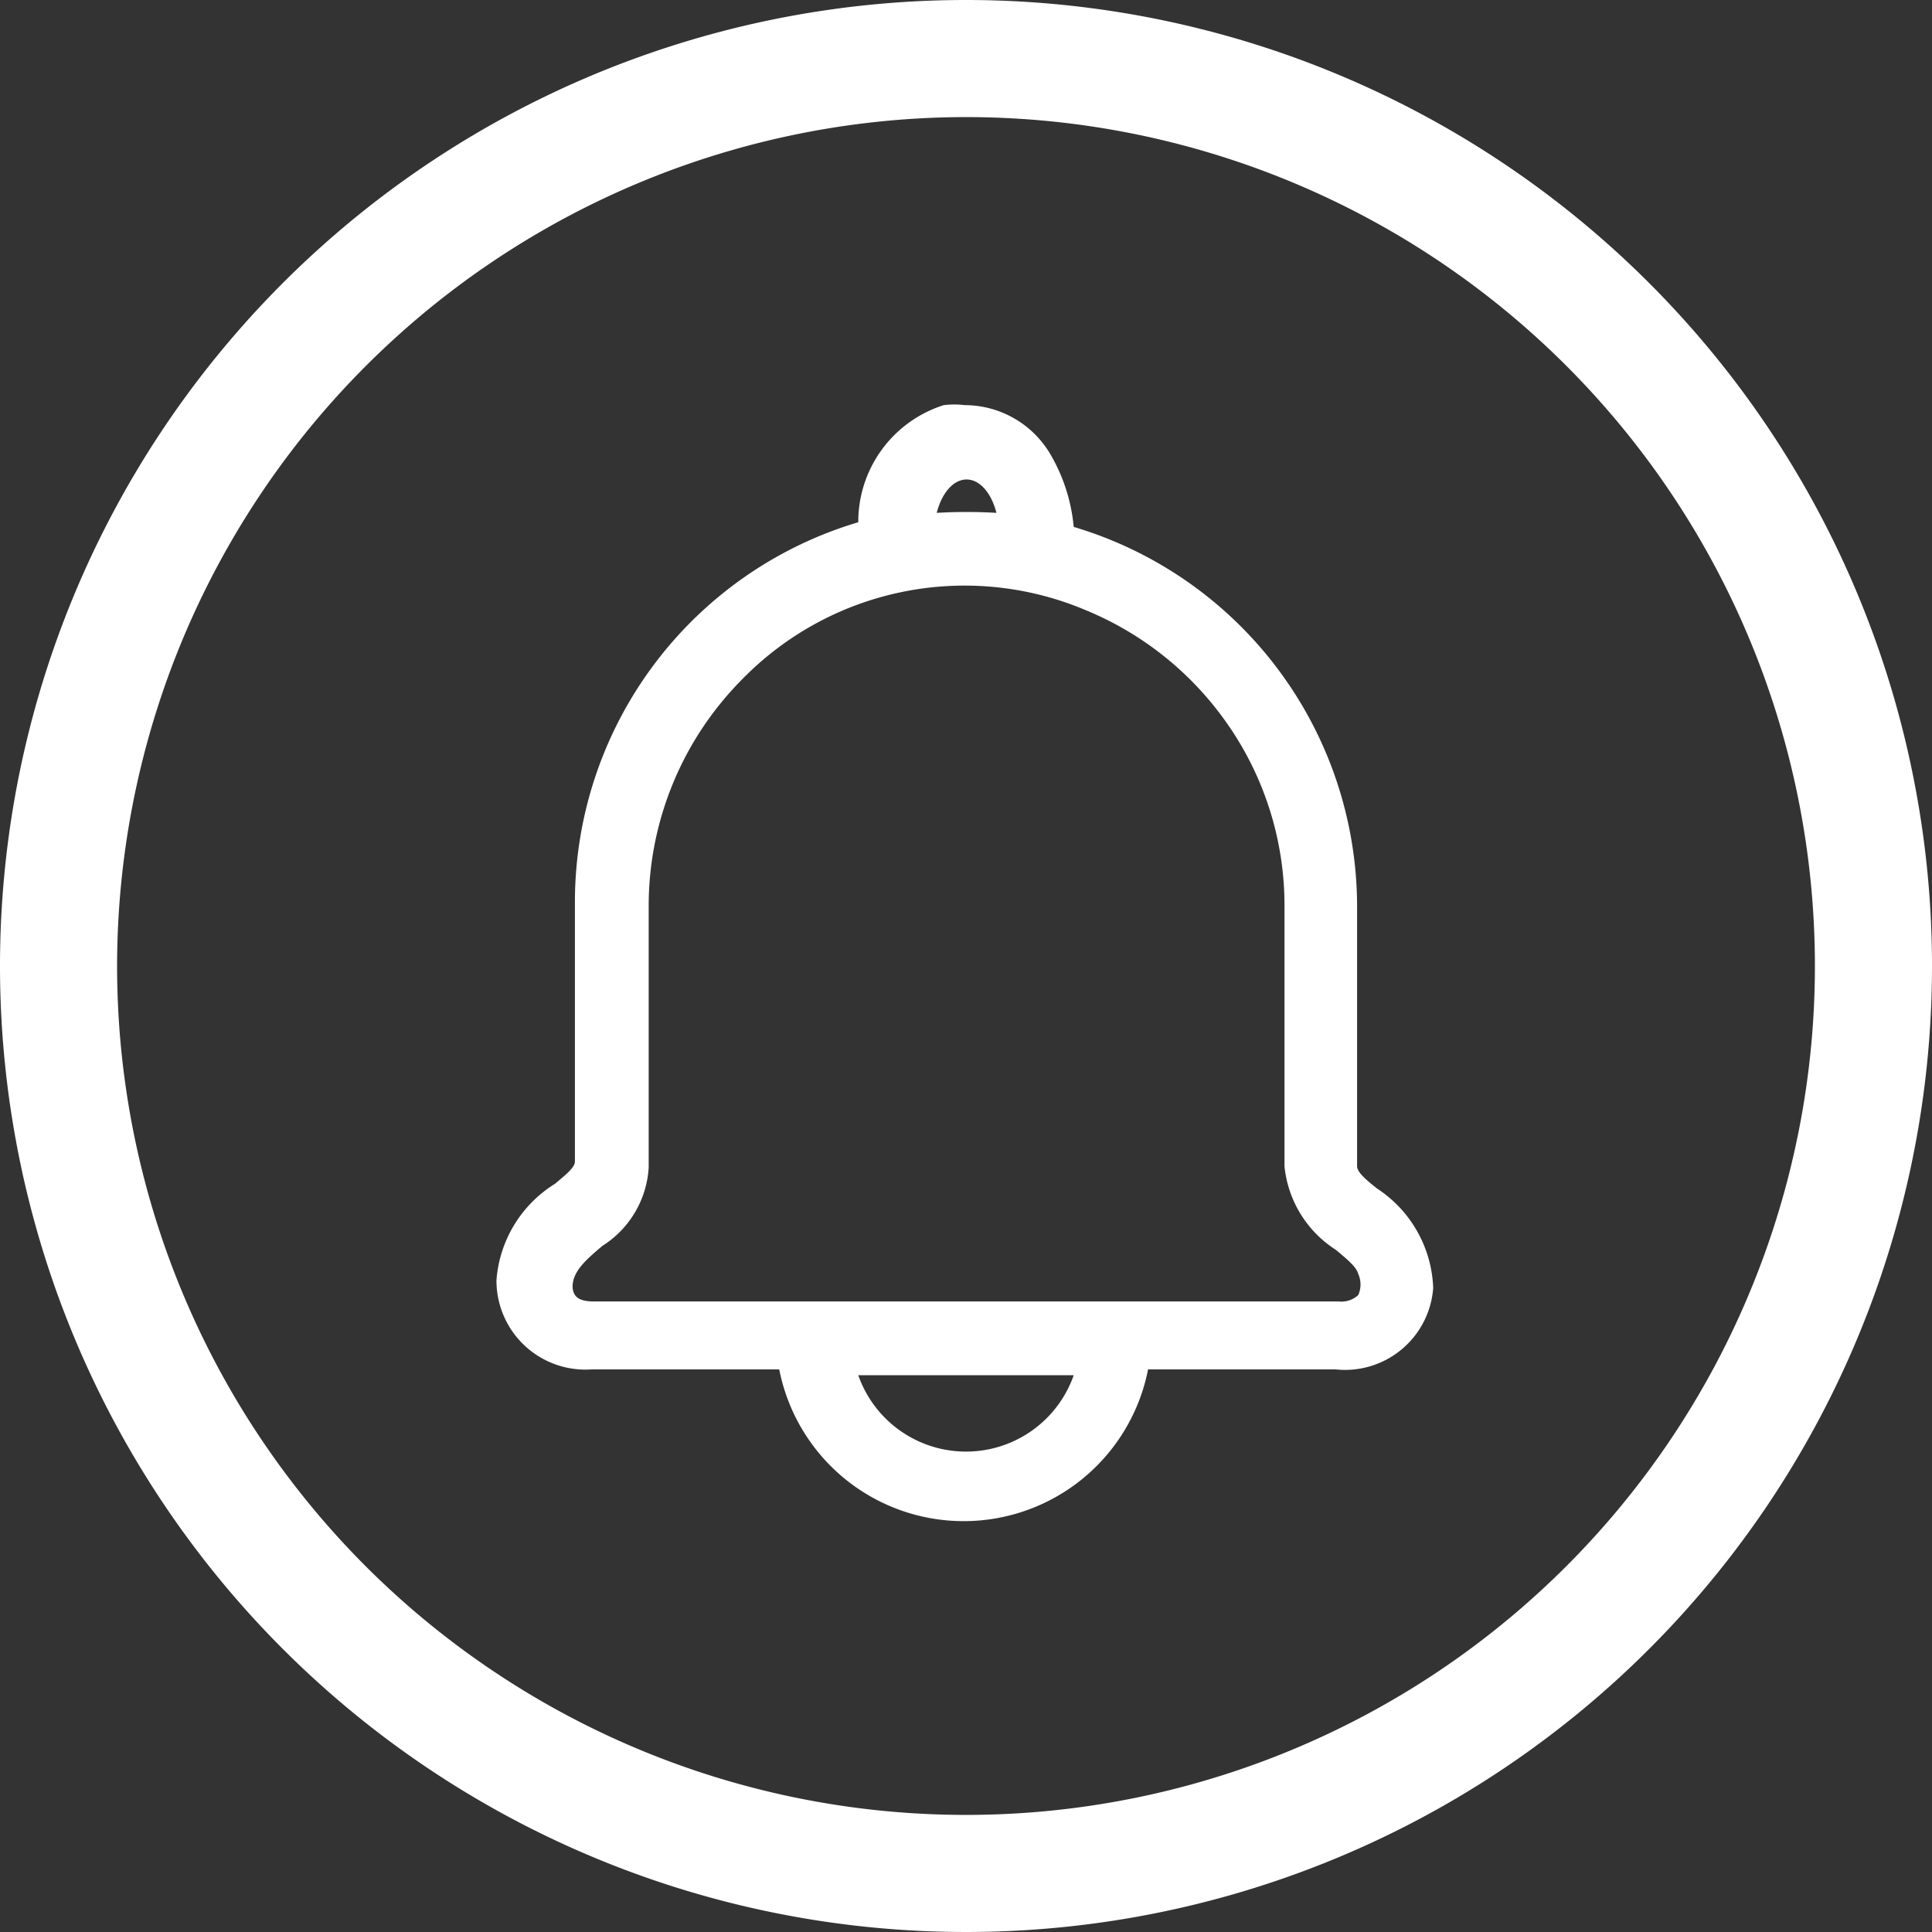
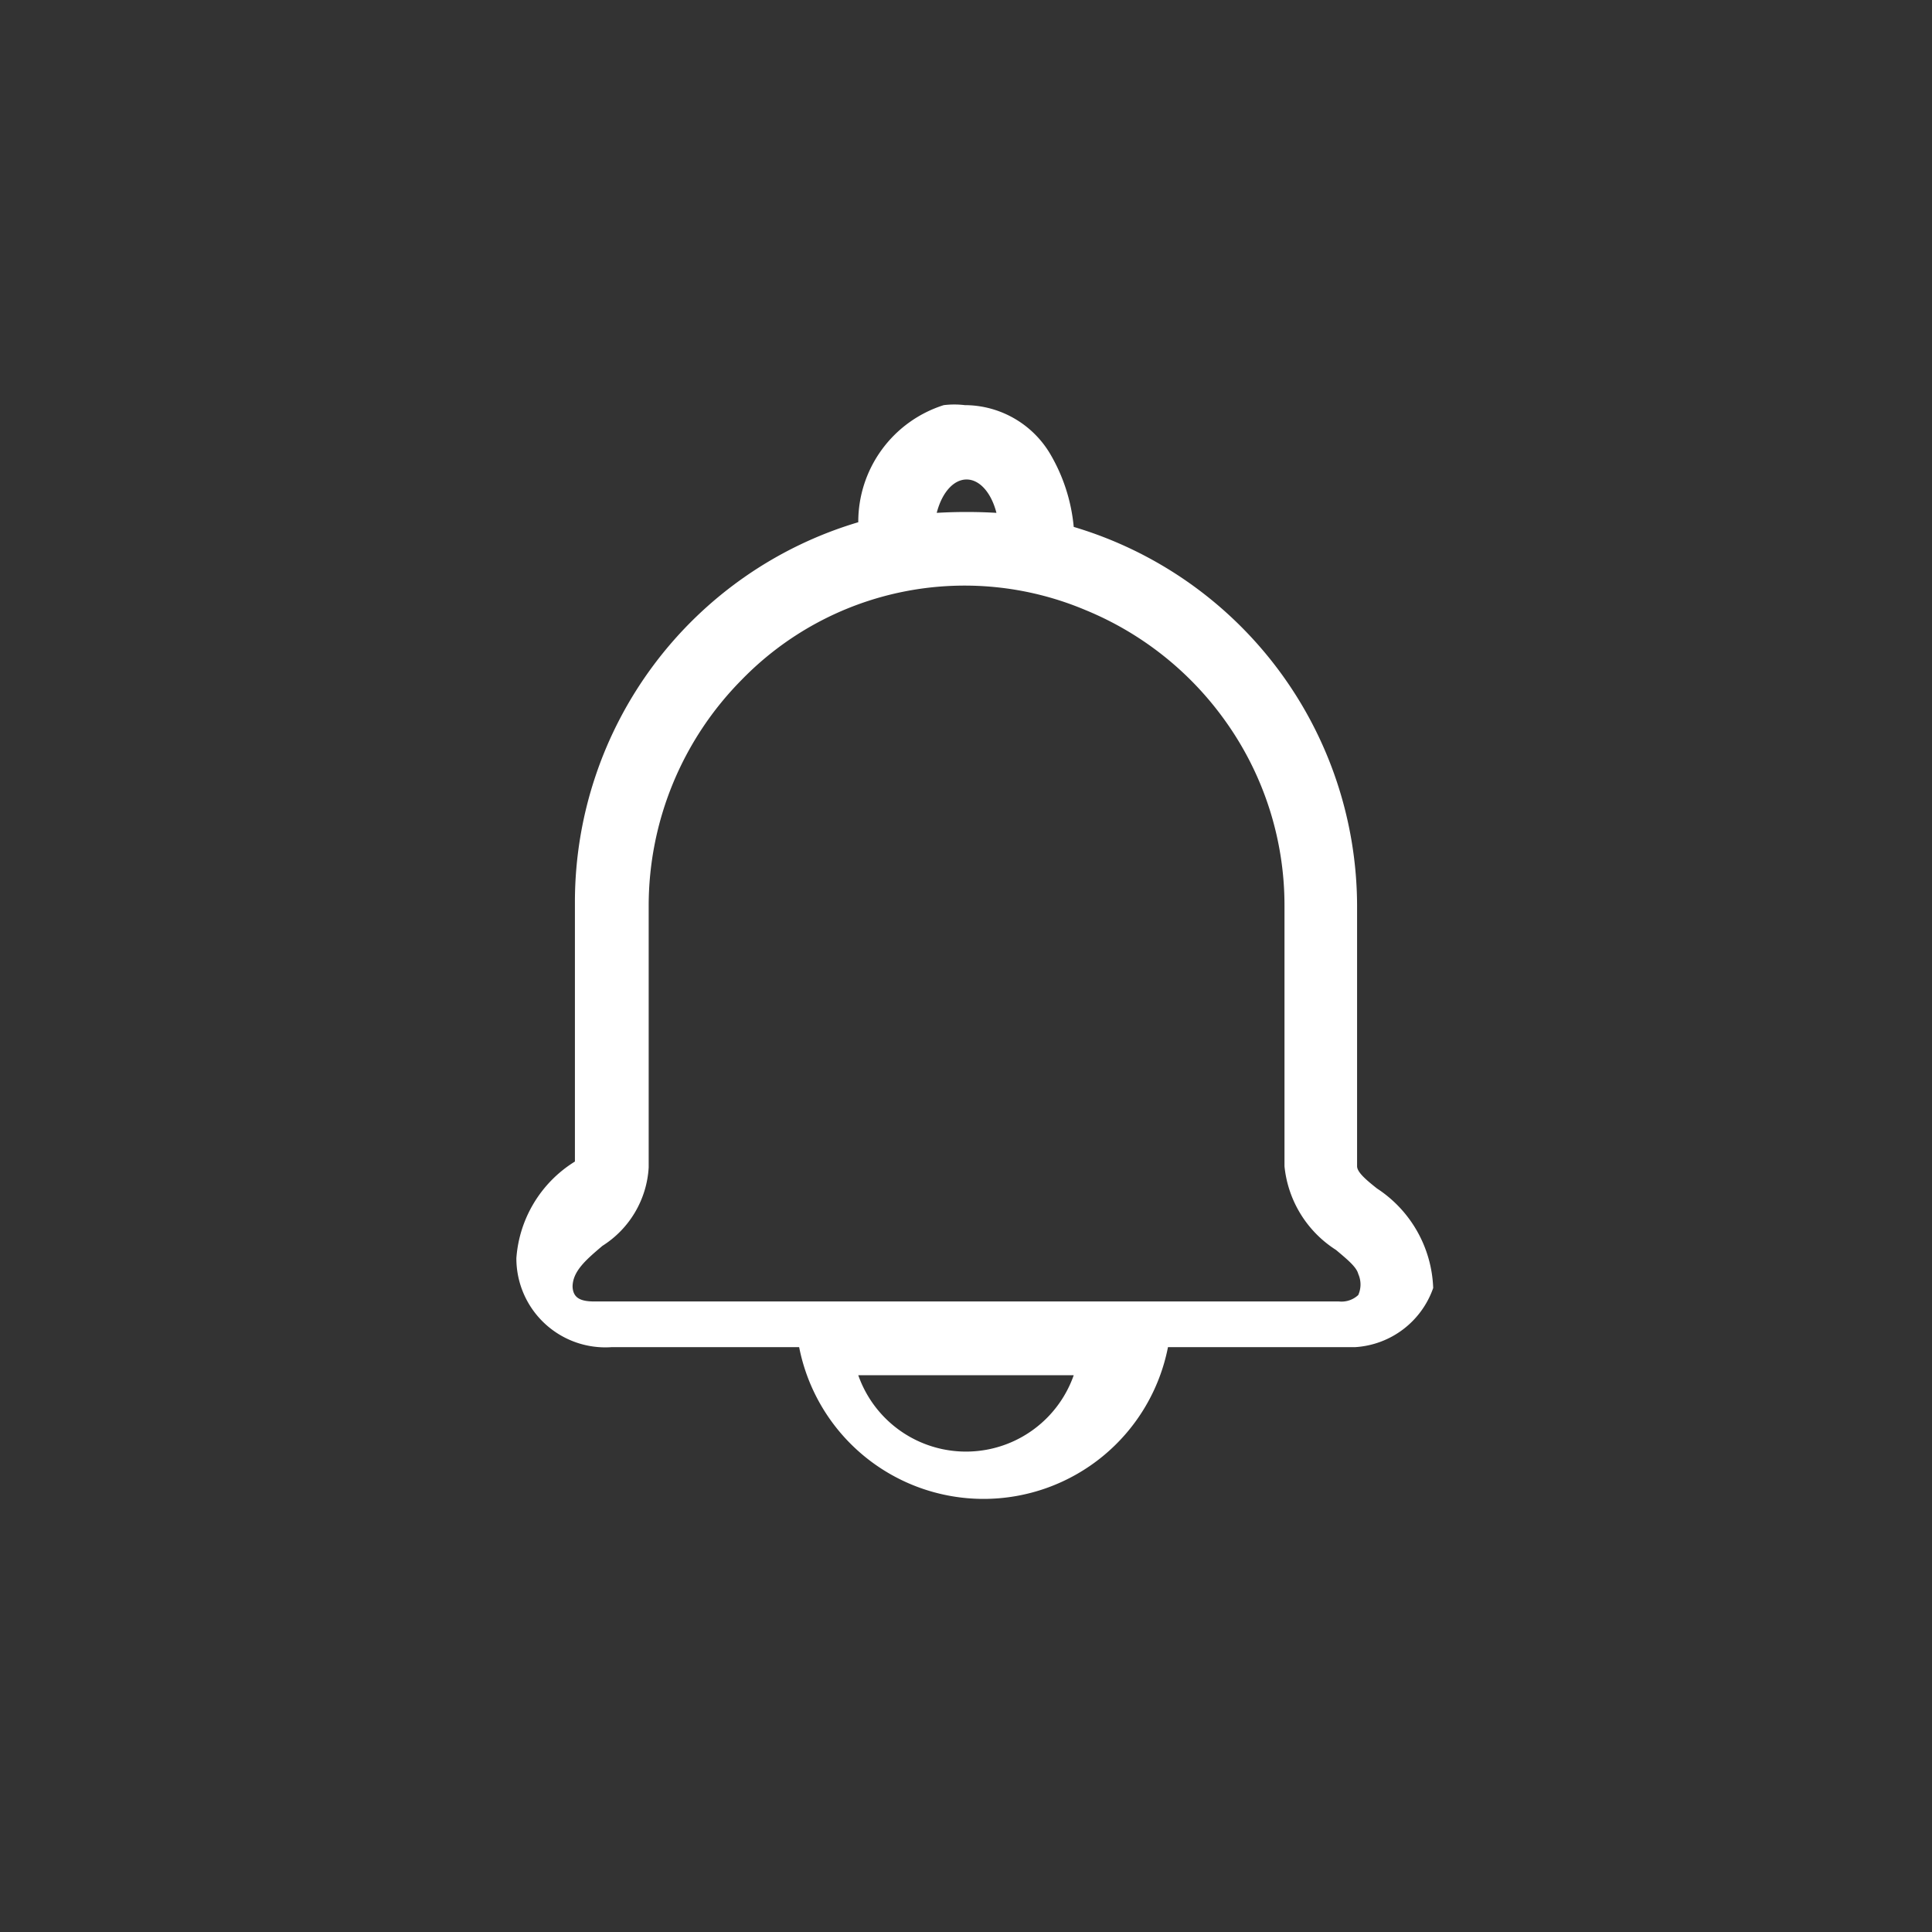
<svg xmlns="http://www.w3.org/2000/svg" viewBox="0 0 33 33" data-name="Layer 1" id="Layer_1">
  <rect x="0" y="0" width="33" height="33" fill="#333333" stroke="none" />
  <defs>
    <style>.cls-1{fill:#fff;}</style>
  </defs>
-   <path d="M16.5,2A14.5,14.5,0,1,1,2,16.5,14.51,14.51,0,0,1,16.5,2m0-2A16.5,16.5,0,1,0,33,16.5,16.5,16.5,0,0,0,16.5,0Z" class="cls-1" />
-   <path d="M23.52,20.3c-.19-.15-.34-.28-.34-.38V15.47A6.77,6.77,0,0,0,18.34,9a3,3,0,0,0-.41-1.26,1.7,1.7,0,0,0-1.45-.82,1.49,1.49,0,0,0-.36,0,2.09,2.09,0,0,0-1.46,2,6.77,6.77,0,0,0-4.84,6.47v4.45c0,.1-.15.22-.34.38a2.12,2.12,0,0,0-1,1.65v0a1.52,1.52,0,0,0,1.63,1.52h3.2a3.21,3.21,0,0,0,6.3,0h3.2A1.51,1.51,0,0,0,24.48,22,2.12,2.12,0,0,0,23.52,20.3Zm-5.18,3.19a1.95,1.95,0,0,1-3.68,0ZM12.67,11.61a5.31,5.31,0,0,1,5.87-1.19,5.49,5.49,0,0,1,2.4,1.91,5.41,5.41,0,0,1,1,3.14v4.45a1.92,1.92,0,0,0,.88,1.43c.19.16.35.29.38.41a.44.44,0,0,1,0,.36.42.42,0,0,1-.33.11H10.15c-.25,0-.36-.07-.37-.25v0c0-.27.24-.47.51-.7a1.7,1.7,0,0,0,.79-1.34V15.47A5.49,5.49,0,0,1,12.67,11.61ZM16,8.76c.09-.35.29-.57.51-.57s.42.22.51.57A8.68,8.68,0,0,0,16,8.76Zm-4.91,6.3,0-.27Zm.2-1.1.06-.2Zm.39-1,.09-.17Zm.56-.87.15-.19Z" class="cls-1" />
+   <path d="M23.52,20.3c-.19-.15-.34-.28-.34-.38V15.47A6.77,6.77,0,0,0,18.34,9a3,3,0,0,0-.41-1.26,1.7,1.7,0,0,0-1.45-.82,1.49,1.49,0,0,0-.36,0,2.09,2.09,0,0,0-1.46,2,6.77,6.77,0,0,0-4.84,6.47v4.45a2.12,2.12,0,0,0-1,1.65v0a1.52,1.52,0,0,0,1.63,1.52h3.2a3.21,3.21,0,0,0,6.3,0h3.2A1.51,1.51,0,0,0,24.48,22,2.12,2.12,0,0,0,23.52,20.3Zm-5.18,3.19a1.95,1.95,0,0,1-3.68,0ZM12.67,11.61a5.31,5.31,0,0,1,5.87-1.19,5.49,5.49,0,0,1,2.4,1.91,5.41,5.41,0,0,1,1,3.14v4.45a1.92,1.92,0,0,0,.88,1.43c.19.16.35.29.38.41a.44.44,0,0,1,0,.36.42.42,0,0,1-.33.11H10.15c-.25,0-.36-.07-.37-.25v0c0-.27.24-.47.51-.7a1.7,1.7,0,0,0,.79-1.34V15.47A5.49,5.49,0,0,1,12.67,11.61ZM16,8.76c.09-.35.29-.57.51-.57s.42.22.51.57A8.68,8.68,0,0,0,16,8.76Zm-4.91,6.3,0-.27Zm.2-1.1.06-.2Zm.39-1,.09-.17Zm.56-.87.15-.19Z" class="cls-1" />
</svg>